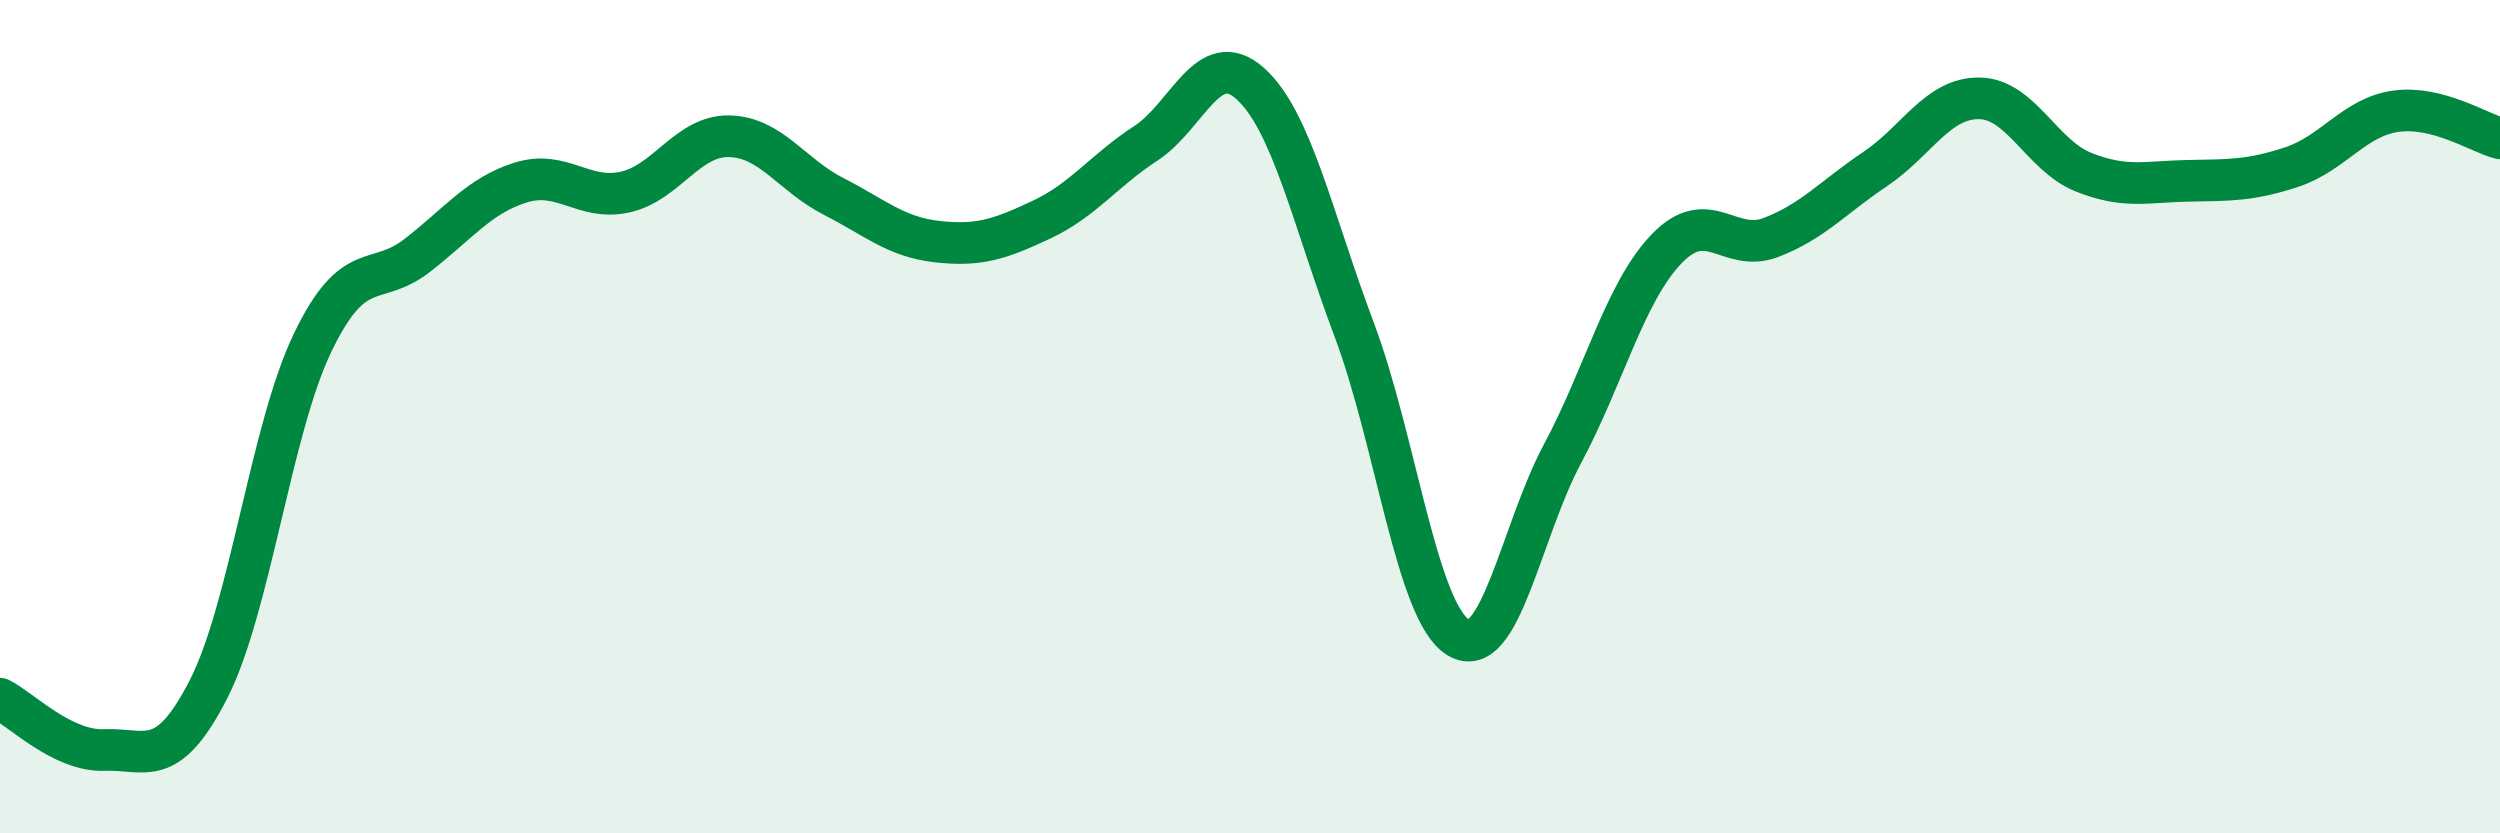
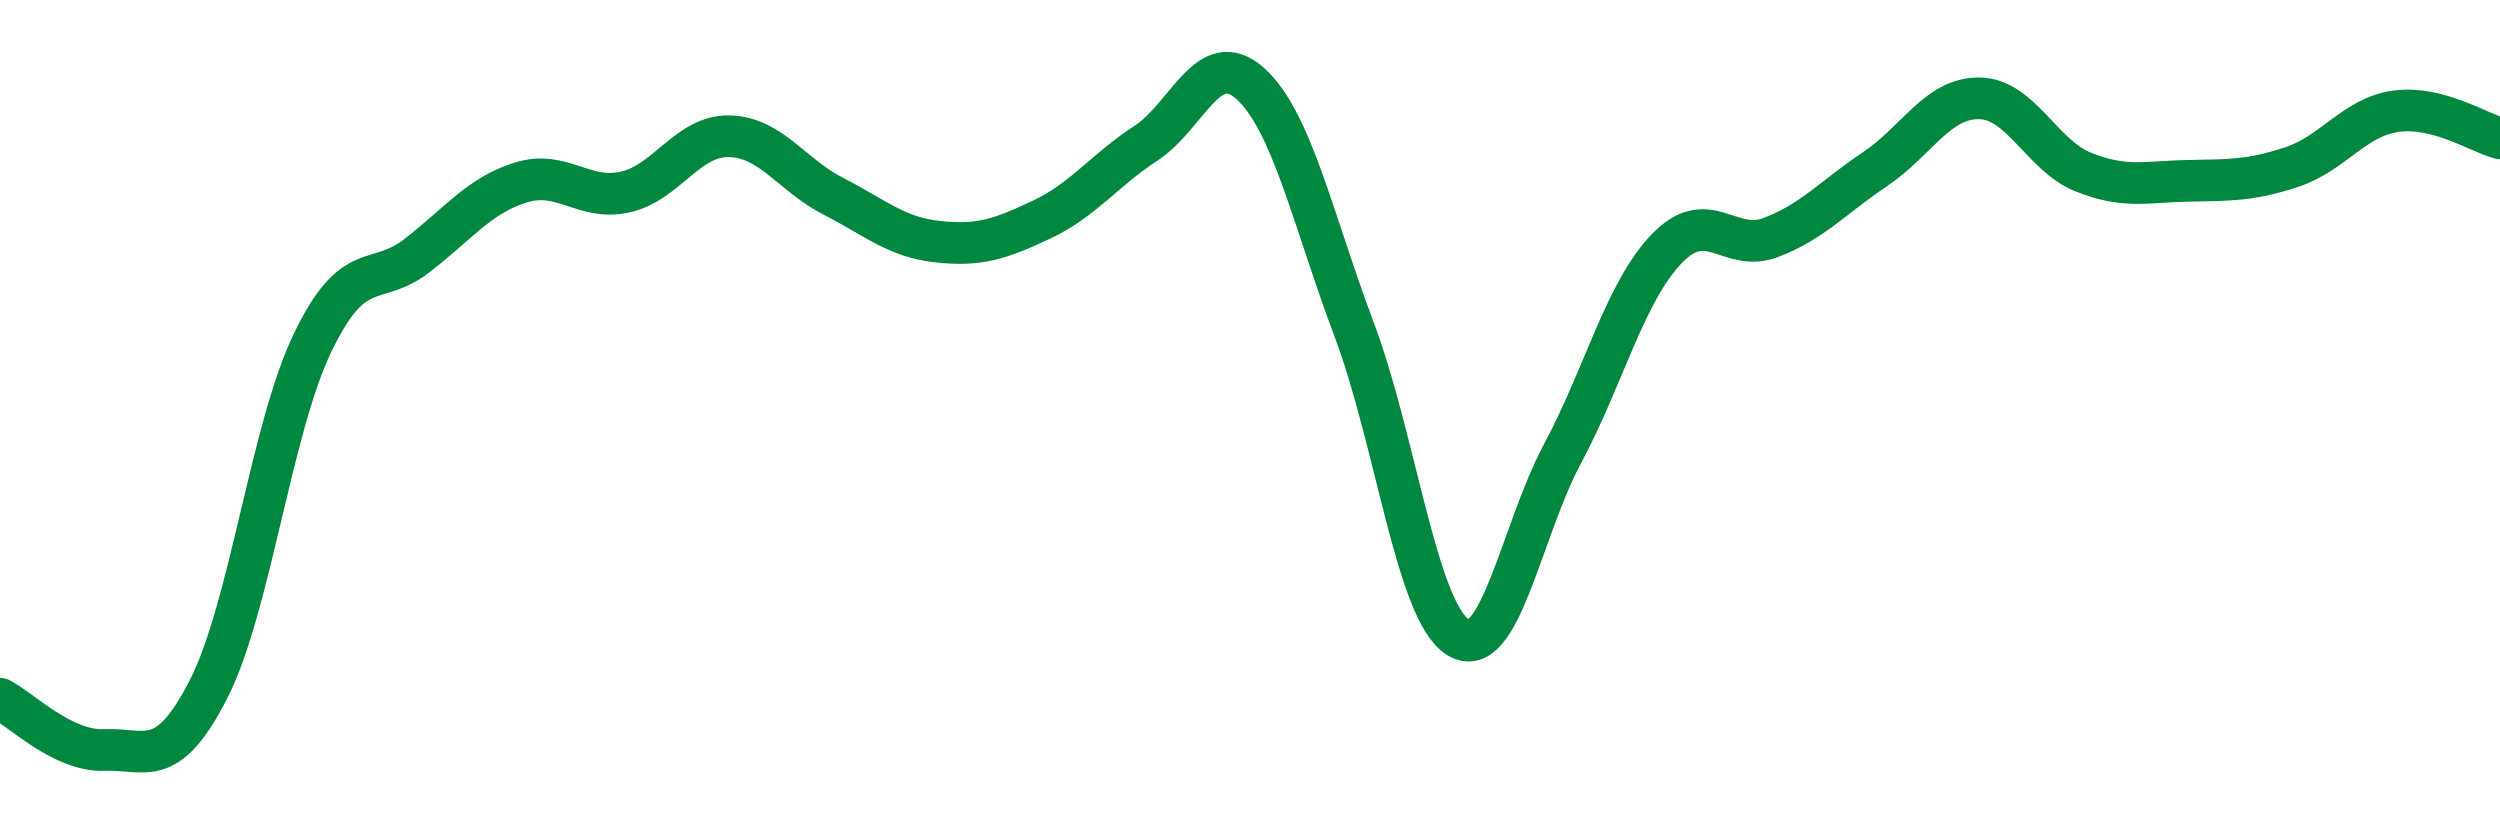
<svg xmlns="http://www.w3.org/2000/svg" width="60" height="20" viewBox="0 0 60 20">
-   <path d="M 0,16.77 C 0.5,17.02 1.5,18.04 2.5,18 C 3.5,17.96 4,18.5 5,16.55 C 6,14.6 6.5,10.31 7.5,8.23 C 8.5,6.15 9,6.91 10,6.14 C 11,5.37 11.5,4.69 12.5,4.38 C 13.5,4.07 14,4.83 15,4.61 C 16,4.39 16.5,3.25 17.5,3.27 C 18.5,3.29 19,4.2 20,4.71 C 21,5.22 21.5,5.69 22.5,5.8 C 23.5,5.91 24,5.74 25,5.27 C 26,4.8 26.5,4.09 27.5,3.44 C 28.5,2.79 29,1.11 30,2 C 31,2.89 31.5,5.25 32.5,7.91 C 33.5,10.57 34,14.7 35,15.3 C 36,15.9 36.5,12.76 37.5,10.89 C 38.5,9.02 39,7.01 40,5.97 C 41,4.93 41.5,6.08 42.5,5.7 C 43.5,5.32 44,4.73 45,4.06 C 46,3.39 46.5,2.35 47.5,2.36 C 48.5,2.37 49,3.73 50,4.13 C 51,4.53 51.5,4.36 52.5,4.34 C 53.5,4.32 54,4.34 55,4.01 C 56,3.68 56.5,2.81 57.5,2.67 C 58.5,2.53 59.5,3.19 60,3.32L60 20L0 20Z" fill="#008740" opacity="0.1" stroke-linecap="round" stroke-linejoin="round" />
  <path d="M 0,16.77 C 0.5,17.02 1.5,18.04 2.5,18 C 3.5,17.96 4,18.5 5,16.55 C 6,14.6 6.5,10.31 7.5,8.23 C 8.5,6.15 9,6.91 10,6.14 C 11,5.37 11.5,4.69 12.5,4.38 C 13.5,4.07 14,4.83 15,4.61 C 16,4.39 16.5,3.25 17.5,3.27 C 18.5,3.29 19,4.2 20,4.71 C 21,5.22 21.5,5.69 22.5,5.8 C 23.5,5.91 24,5.74 25,5.27 C 26,4.8 26.5,4.09 27.5,3.44 C 28.5,2.79 29,1.11 30,2 C 31,2.89 31.5,5.25 32.5,7.91 C 33.5,10.57 34,14.7 35,15.3 C 36,15.9 36.5,12.76 37.5,10.89 C 38.5,9.02 39,7.01 40,5.97 C 41,4.93 41.5,6.08 42.5,5.7 C 43.5,5.32 44,4.73 45,4.06 C 46,3.39 46.5,2.35 47.5,2.36 C 48.5,2.37 49,3.73 50,4.13 C 51,4.53 51.5,4.36 52.5,4.34 C 53.5,4.32 54,4.34 55,4.01 C 56,3.68 56.5,2.81 57.5,2.67 C 58.5,2.53 59.5,3.19 60,3.32" stroke="#008740" stroke-width="1" fill="none" stroke-linecap="round" stroke-linejoin="round" />
</svg>